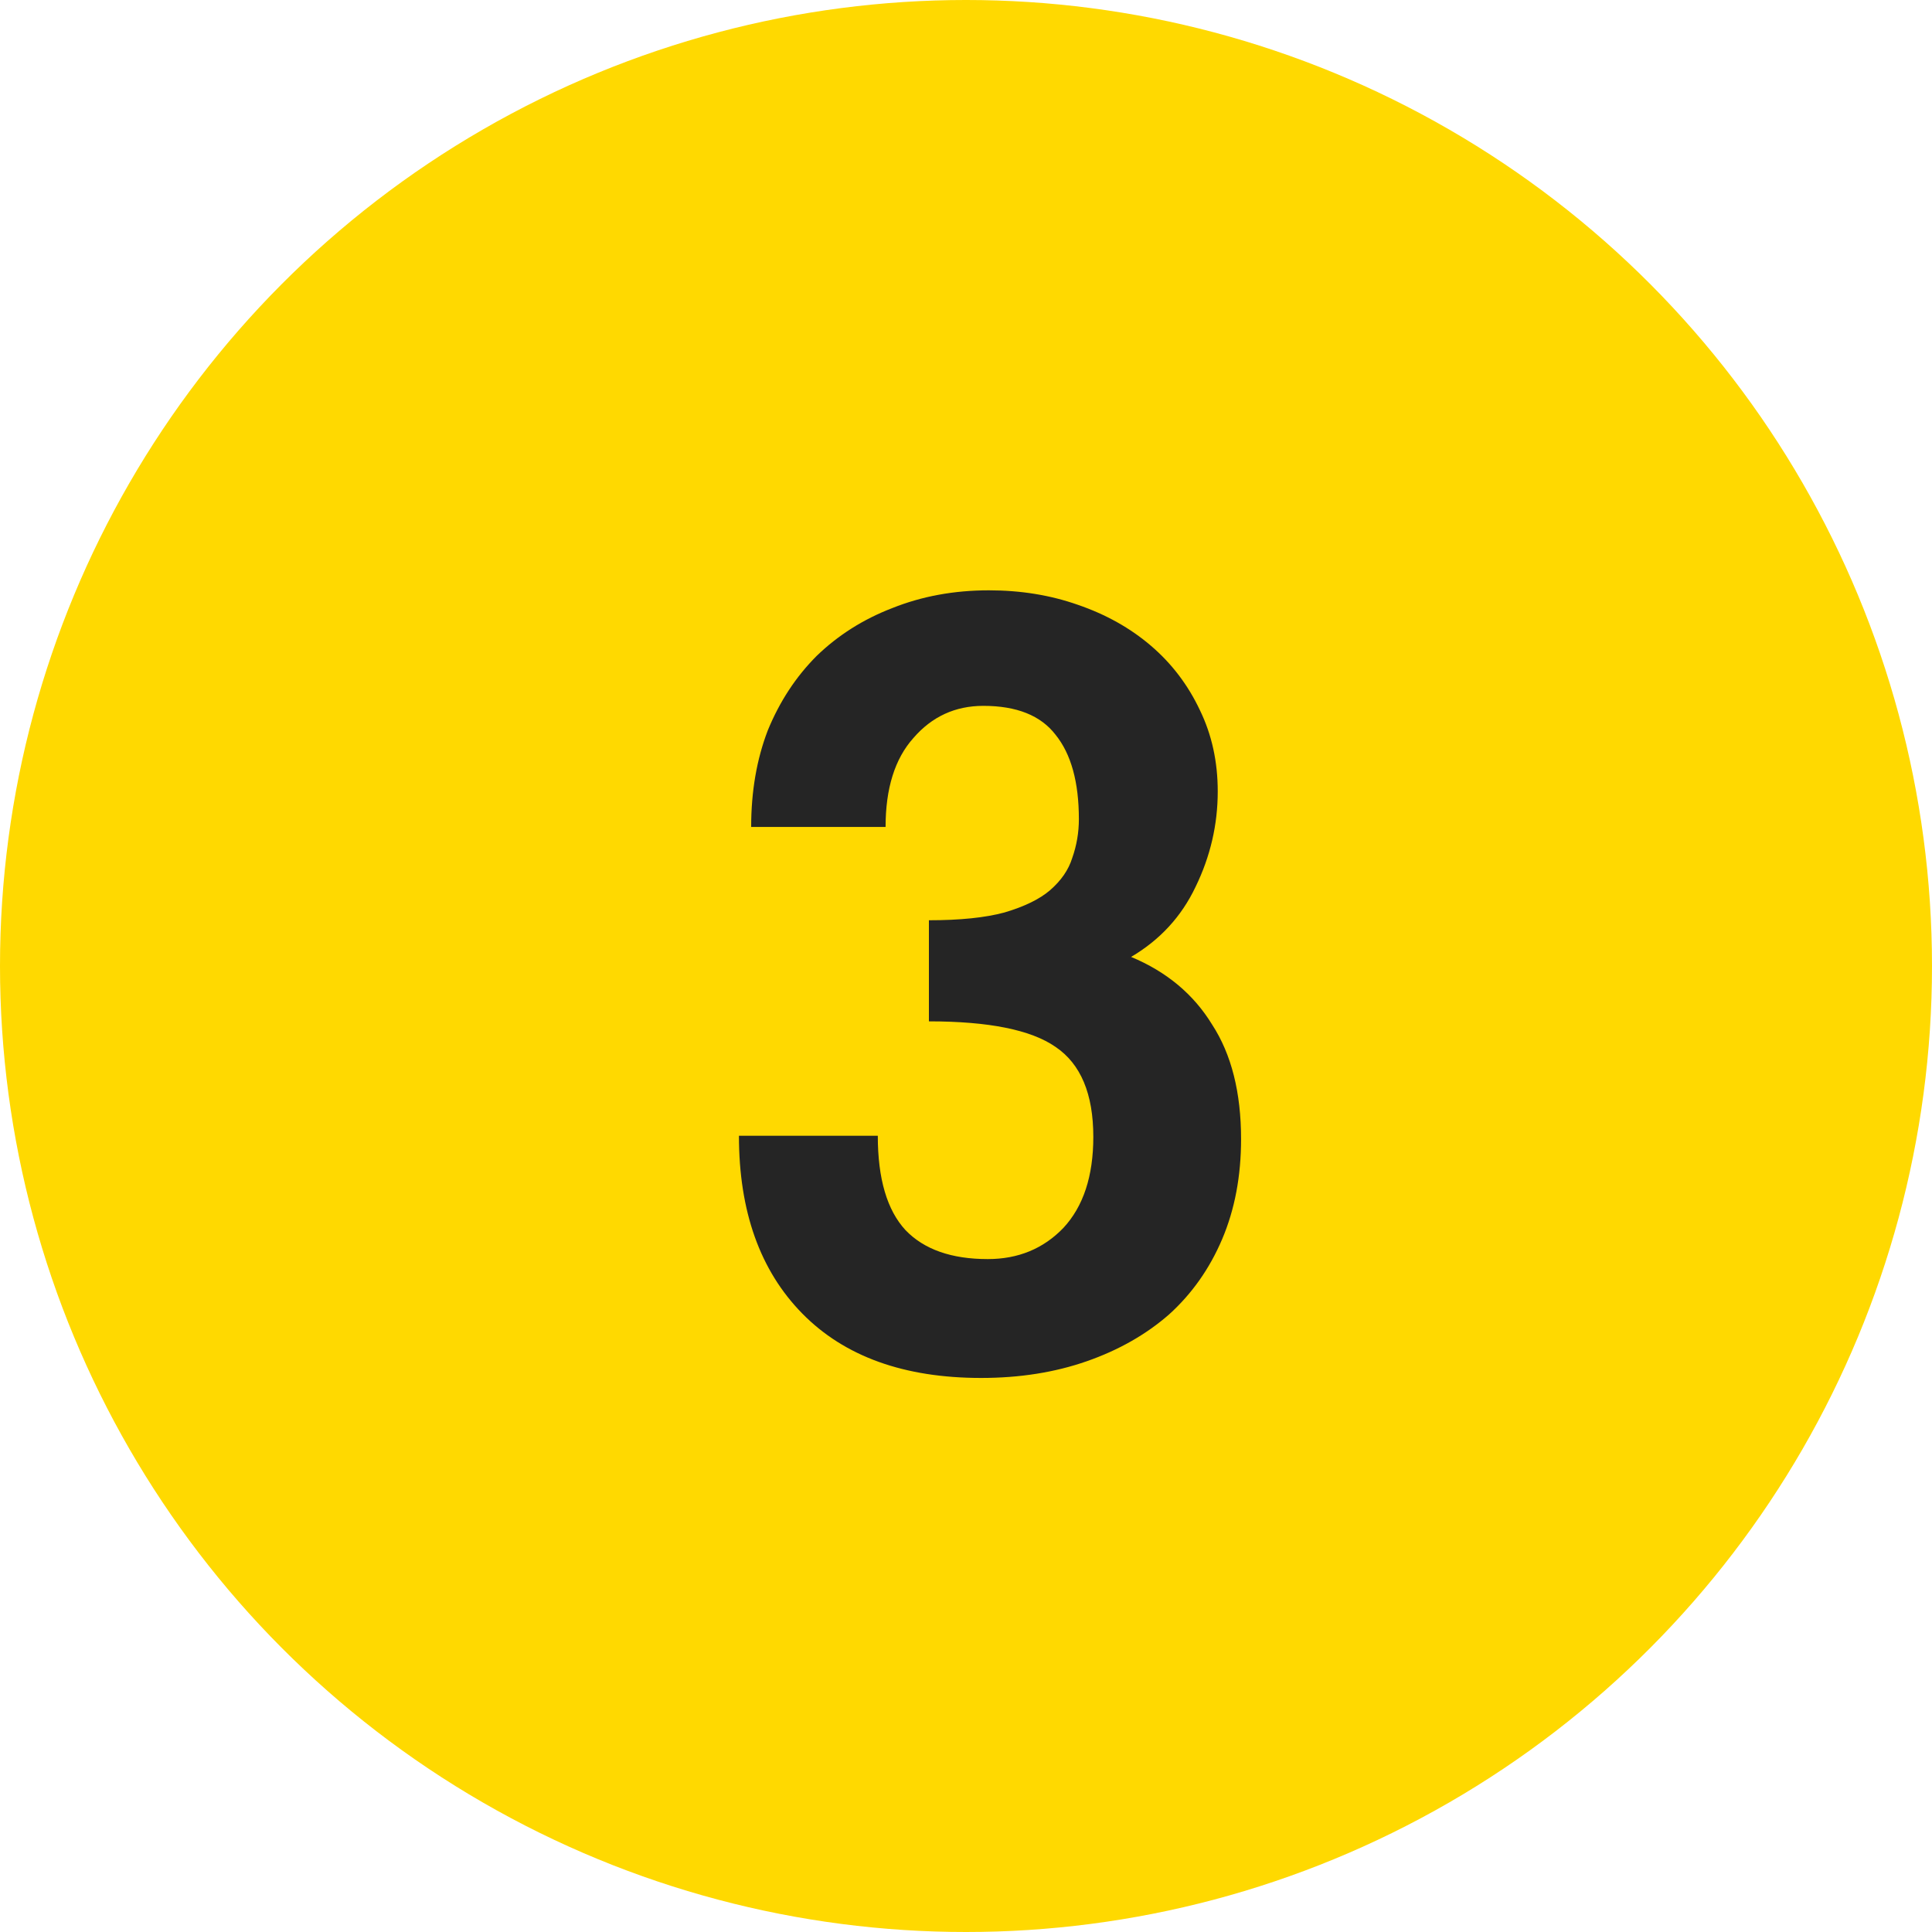
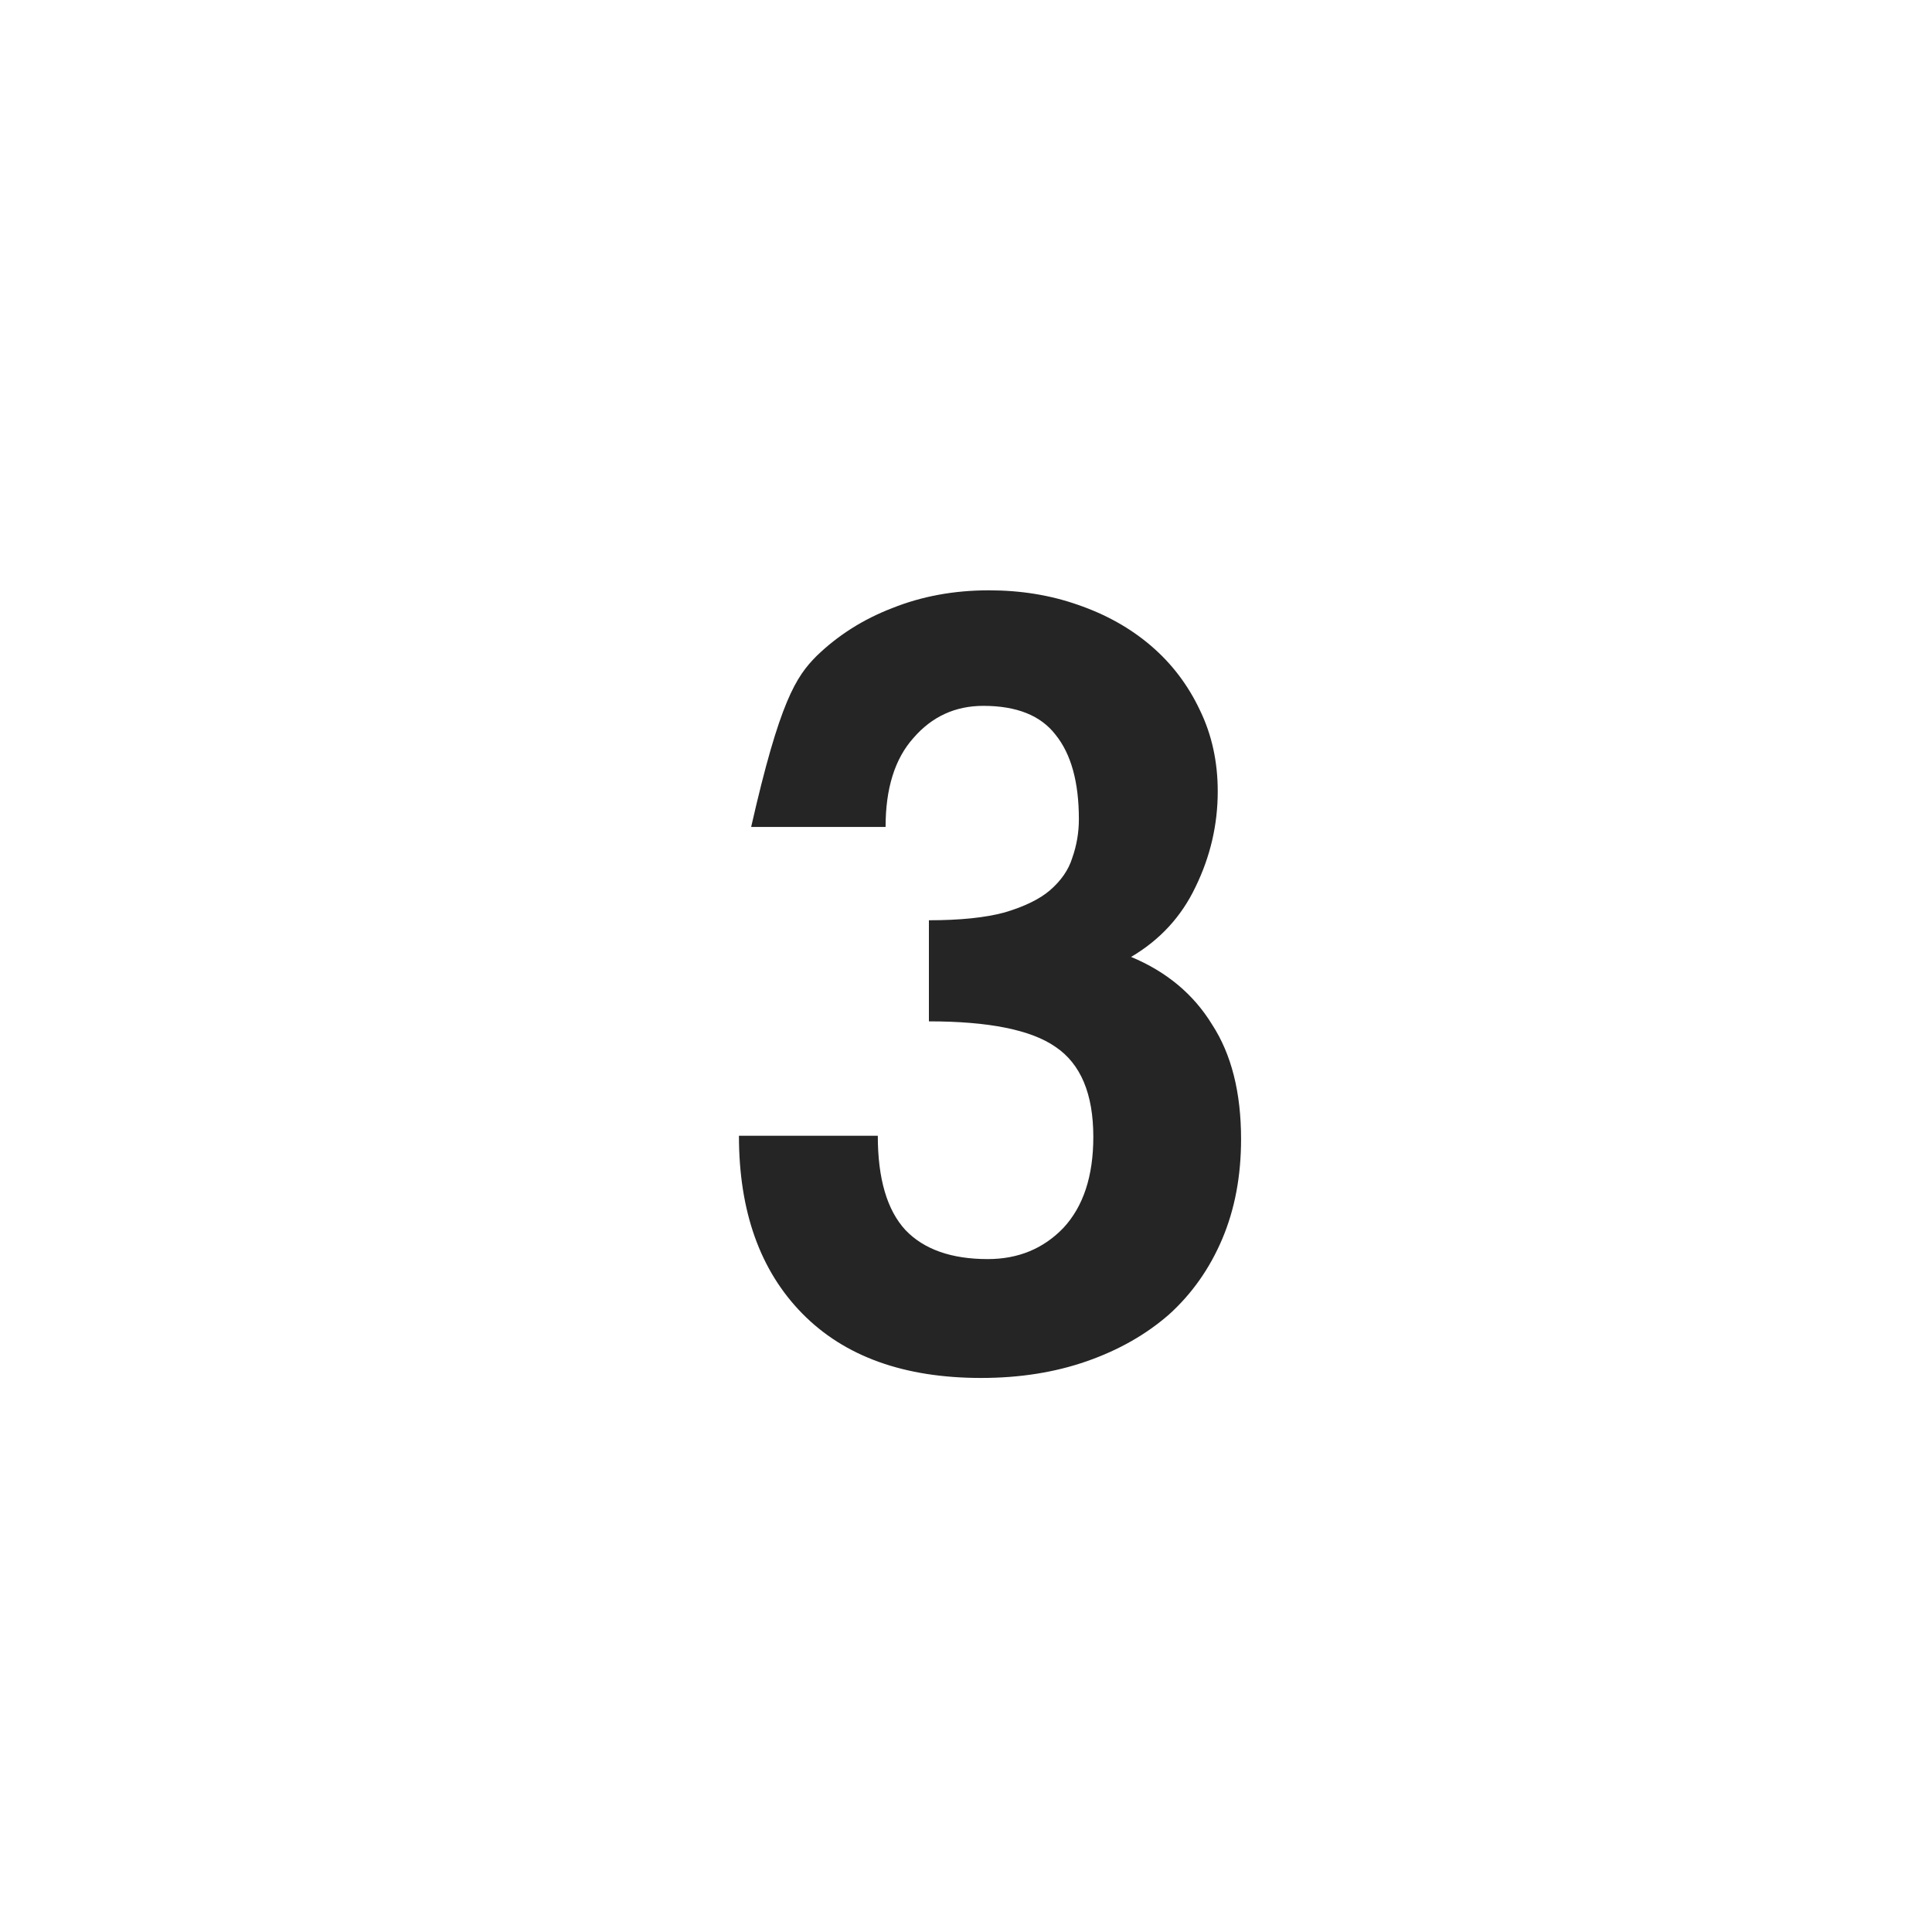
<svg xmlns="http://www.w3.org/2000/svg" width="80" height="80" viewBox="0 0 80 80" fill="none">
-   <circle cx="40" cy="40" r="40" fill="#FFD900" />
-   <path d="M38.464 38.106C39.752 38.106 40.795 37.999 41.592 37.784C42.42 37.539 43.049 37.232 43.478 36.864C43.938 36.465 44.245 36.021 44.398 35.53C44.582 35.009 44.674 34.472 44.674 33.92C44.674 32.387 44.352 31.221 43.708 30.424C43.095 29.627 42.098 29.228 40.718 29.228C39.553 29.228 38.587 29.673 37.82 30.562C37.053 31.421 36.67 32.647 36.67 34.242H31.104C31.104 32.77 31.334 31.436 31.794 30.24C32.285 29.044 32.959 28.017 33.818 27.158C34.707 26.299 35.75 25.64 36.946 25.18C38.173 24.689 39.507 24.444 40.948 24.444C42.267 24.444 43.493 24.643 44.628 25.042C45.793 25.441 46.805 26.008 47.664 26.744C48.523 27.48 49.197 28.369 49.688 29.412C50.179 30.424 50.424 31.543 50.424 32.77C50.424 34.15 50.117 35.469 49.504 36.726C48.921 37.953 48.032 38.919 46.836 39.624C48.308 40.237 49.427 41.173 50.194 42.43C50.991 43.657 51.39 45.236 51.39 47.168C51.39 48.701 51.129 50.081 50.608 51.308C50.087 52.535 49.351 53.577 48.4 54.436C47.449 55.264 46.315 55.908 44.996 56.368C43.677 56.828 42.221 57.058 40.626 57.058C37.437 57.058 34.968 56.169 33.22 54.39C31.472 52.611 30.598 50.158 30.598 47.03H36.348C36.348 48.809 36.731 50.112 37.498 50.94C38.265 51.737 39.399 52.136 40.902 52.136C42.159 52.136 43.202 51.707 44.03 50.848C44.858 49.959 45.272 48.701 45.272 47.076C45.272 45.297 44.751 44.055 43.708 43.35C42.696 42.645 40.948 42.292 38.464 42.292V38.106Z" fill="#252525" />
+   <path d="M38.464 38.106C39.752 38.106 40.795 37.999 41.592 37.784C42.42 37.539 43.049 37.232 43.478 36.864C43.938 36.465 44.245 36.021 44.398 35.53C44.582 35.009 44.674 34.472 44.674 33.92C44.674 32.387 44.352 31.221 43.708 30.424C43.095 29.627 42.098 29.228 40.718 29.228C39.553 29.228 38.587 29.673 37.82 30.562C37.053 31.421 36.67 32.647 36.67 34.242H31.104C32.285 29.044 32.959 28.017 33.818 27.158C34.707 26.299 35.75 25.64 36.946 25.18C38.173 24.689 39.507 24.444 40.948 24.444C42.267 24.444 43.493 24.643 44.628 25.042C45.793 25.441 46.805 26.008 47.664 26.744C48.523 27.48 49.197 28.369 49.688 29.412C50.179 30.424 50.424 31.543 50.424 32.77C50.424 34.15 50.117 35.469 49.504 36.726C48.921 37.953 48.032 38.919 46.836 39.624C48.308 40.237 49.427 41.173 50.194 42.43C50.991 43.657 51.39 45.236 51.39 47.168C51.39 48.701 51.129 50.081 50.608 51.308C50.087 52.535 49.351 53.577 48.4 54.436C47.449 55.264 46.315 55.908 44.996 56.368C43.677 56.828 42.221 57.058 40.626 57.058C37.437 57.058 34.968 56.169 33.22 54.39C31.472 52.611 30.598 50.158 30.598 47.03H36.348C36.348 48.809 36.731 50.112 37.498 50.94C38.265 51.737 39.399 52.136 40.902 52.136C42.159 52.136 43.202 51.707 44.03 50.848C44.858 49.959 45.272 48.701 45.272 47.076C45.272 45.297 44.751 44.055 43.708 43.35C42.696 42.645 40.948 42.292 38.464 42.292V38.106Z" fill="#252525" />
</svg>